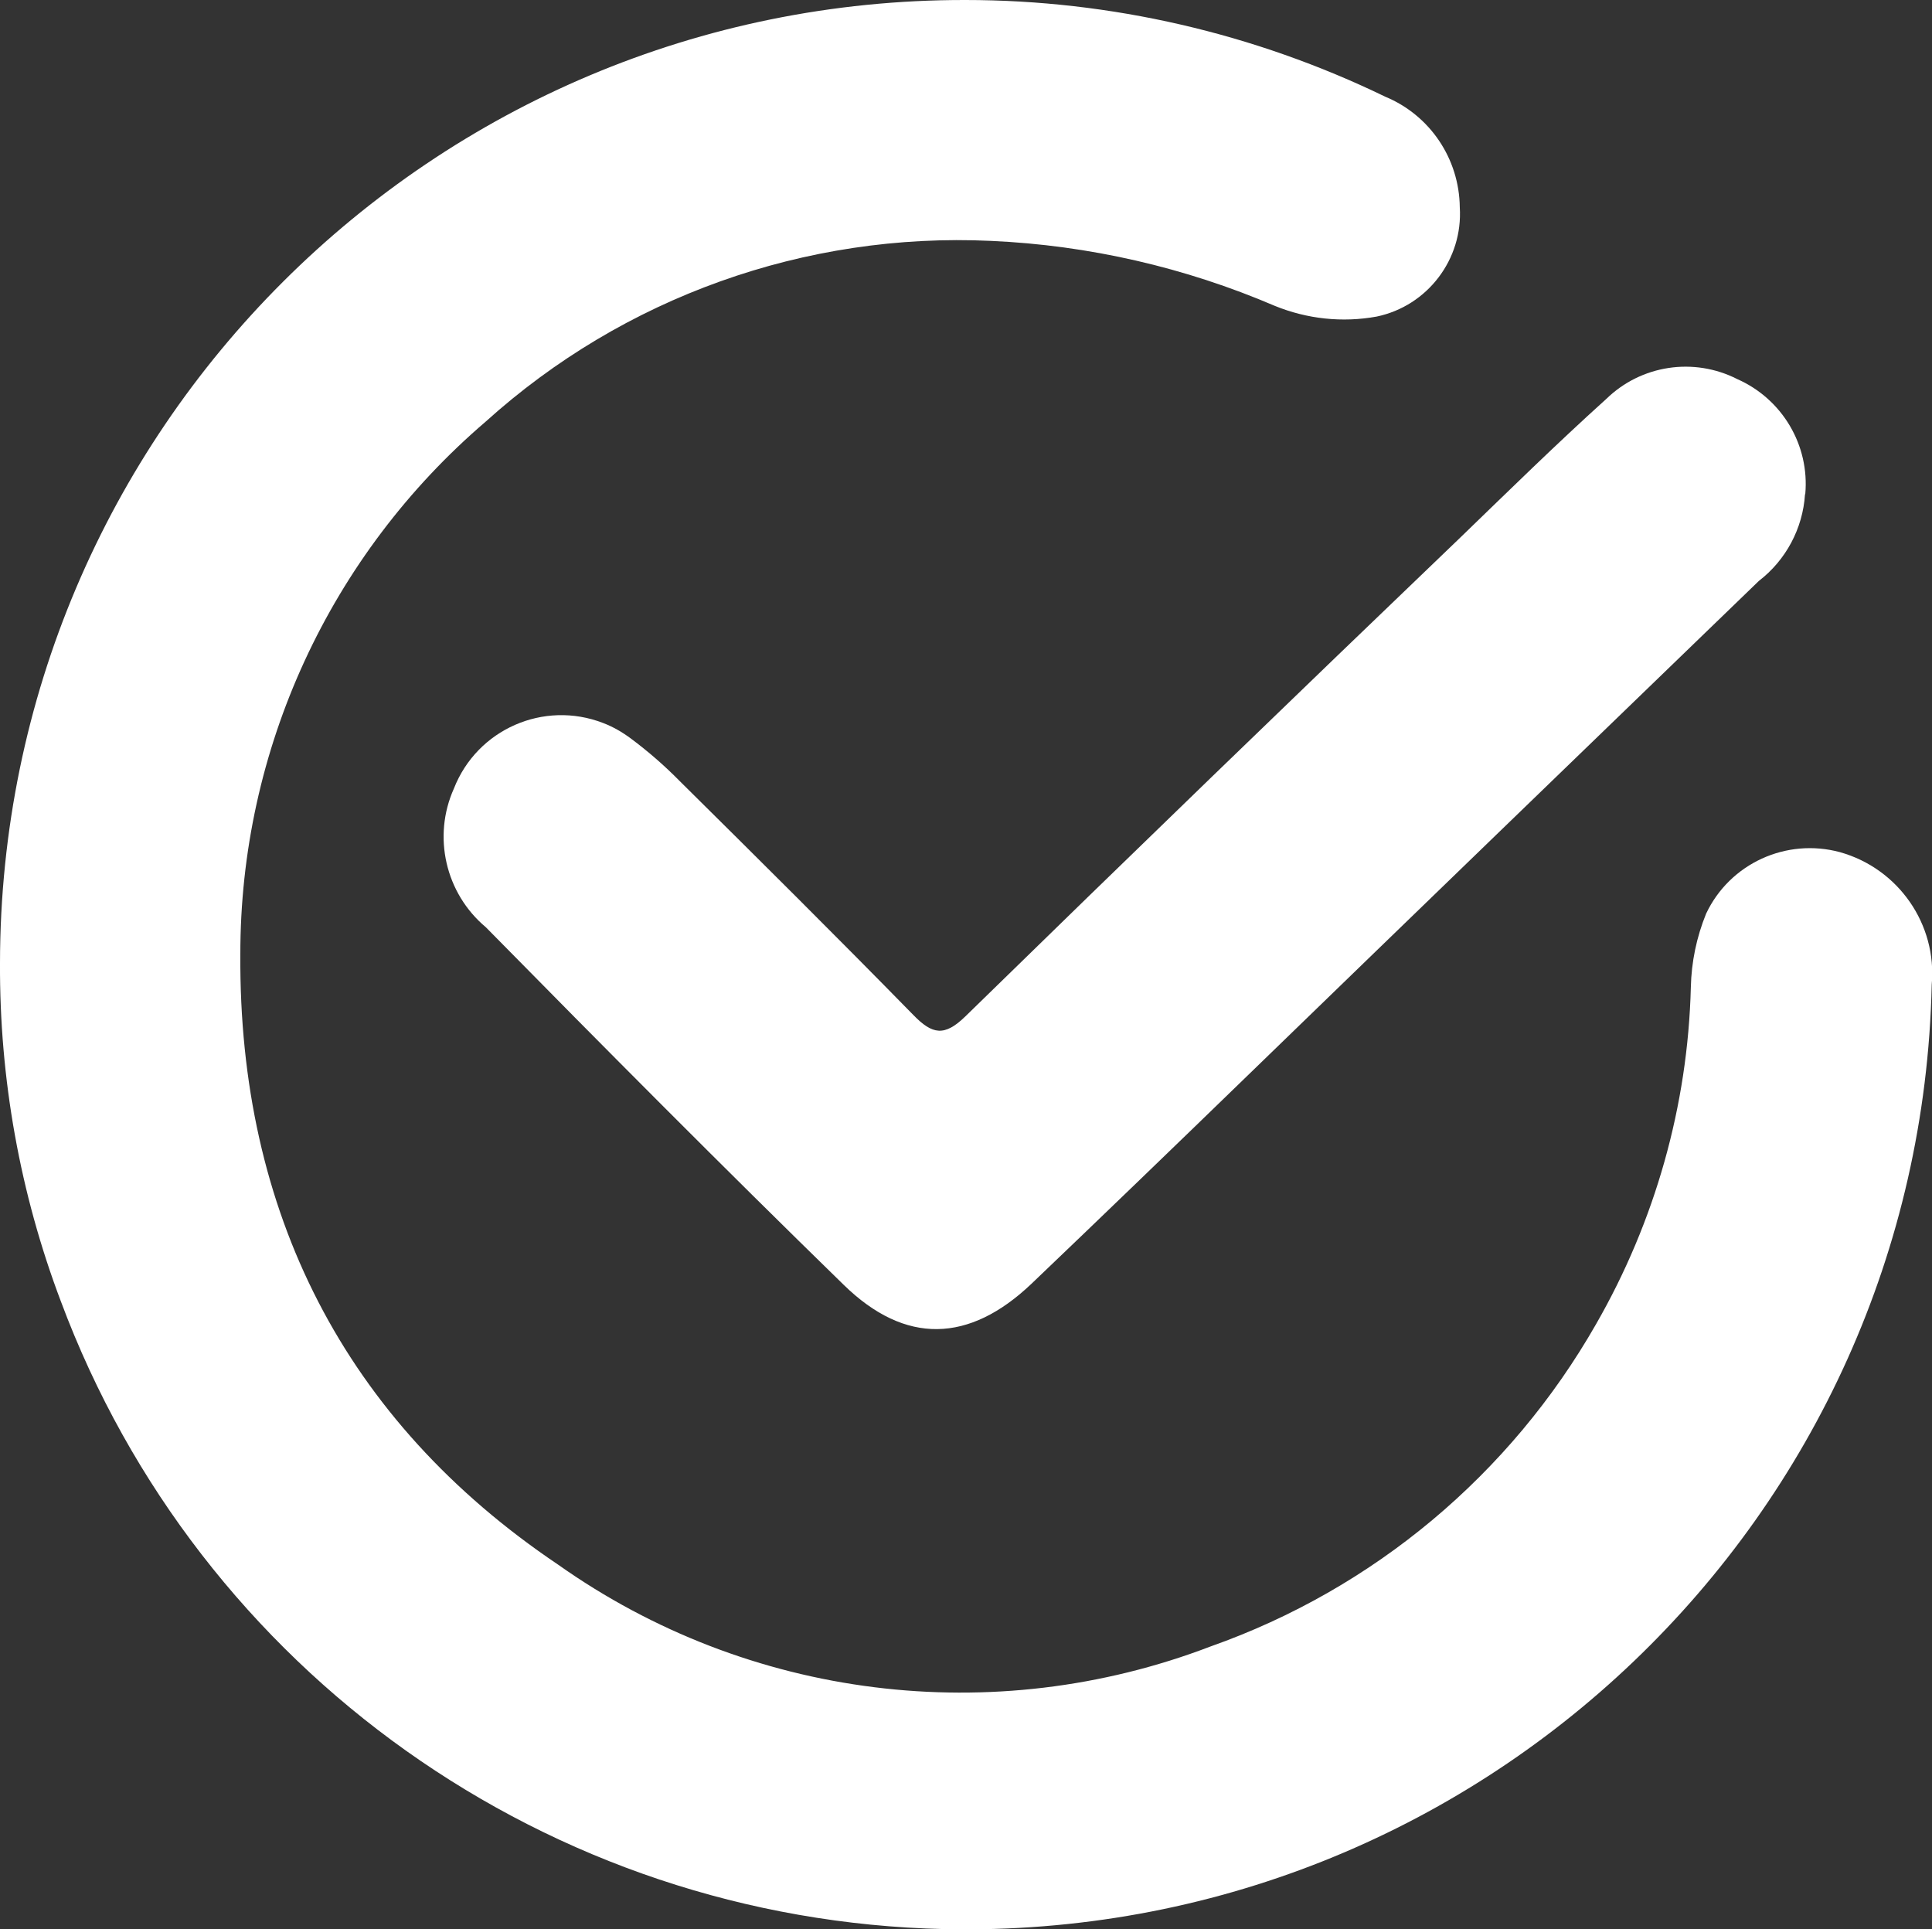
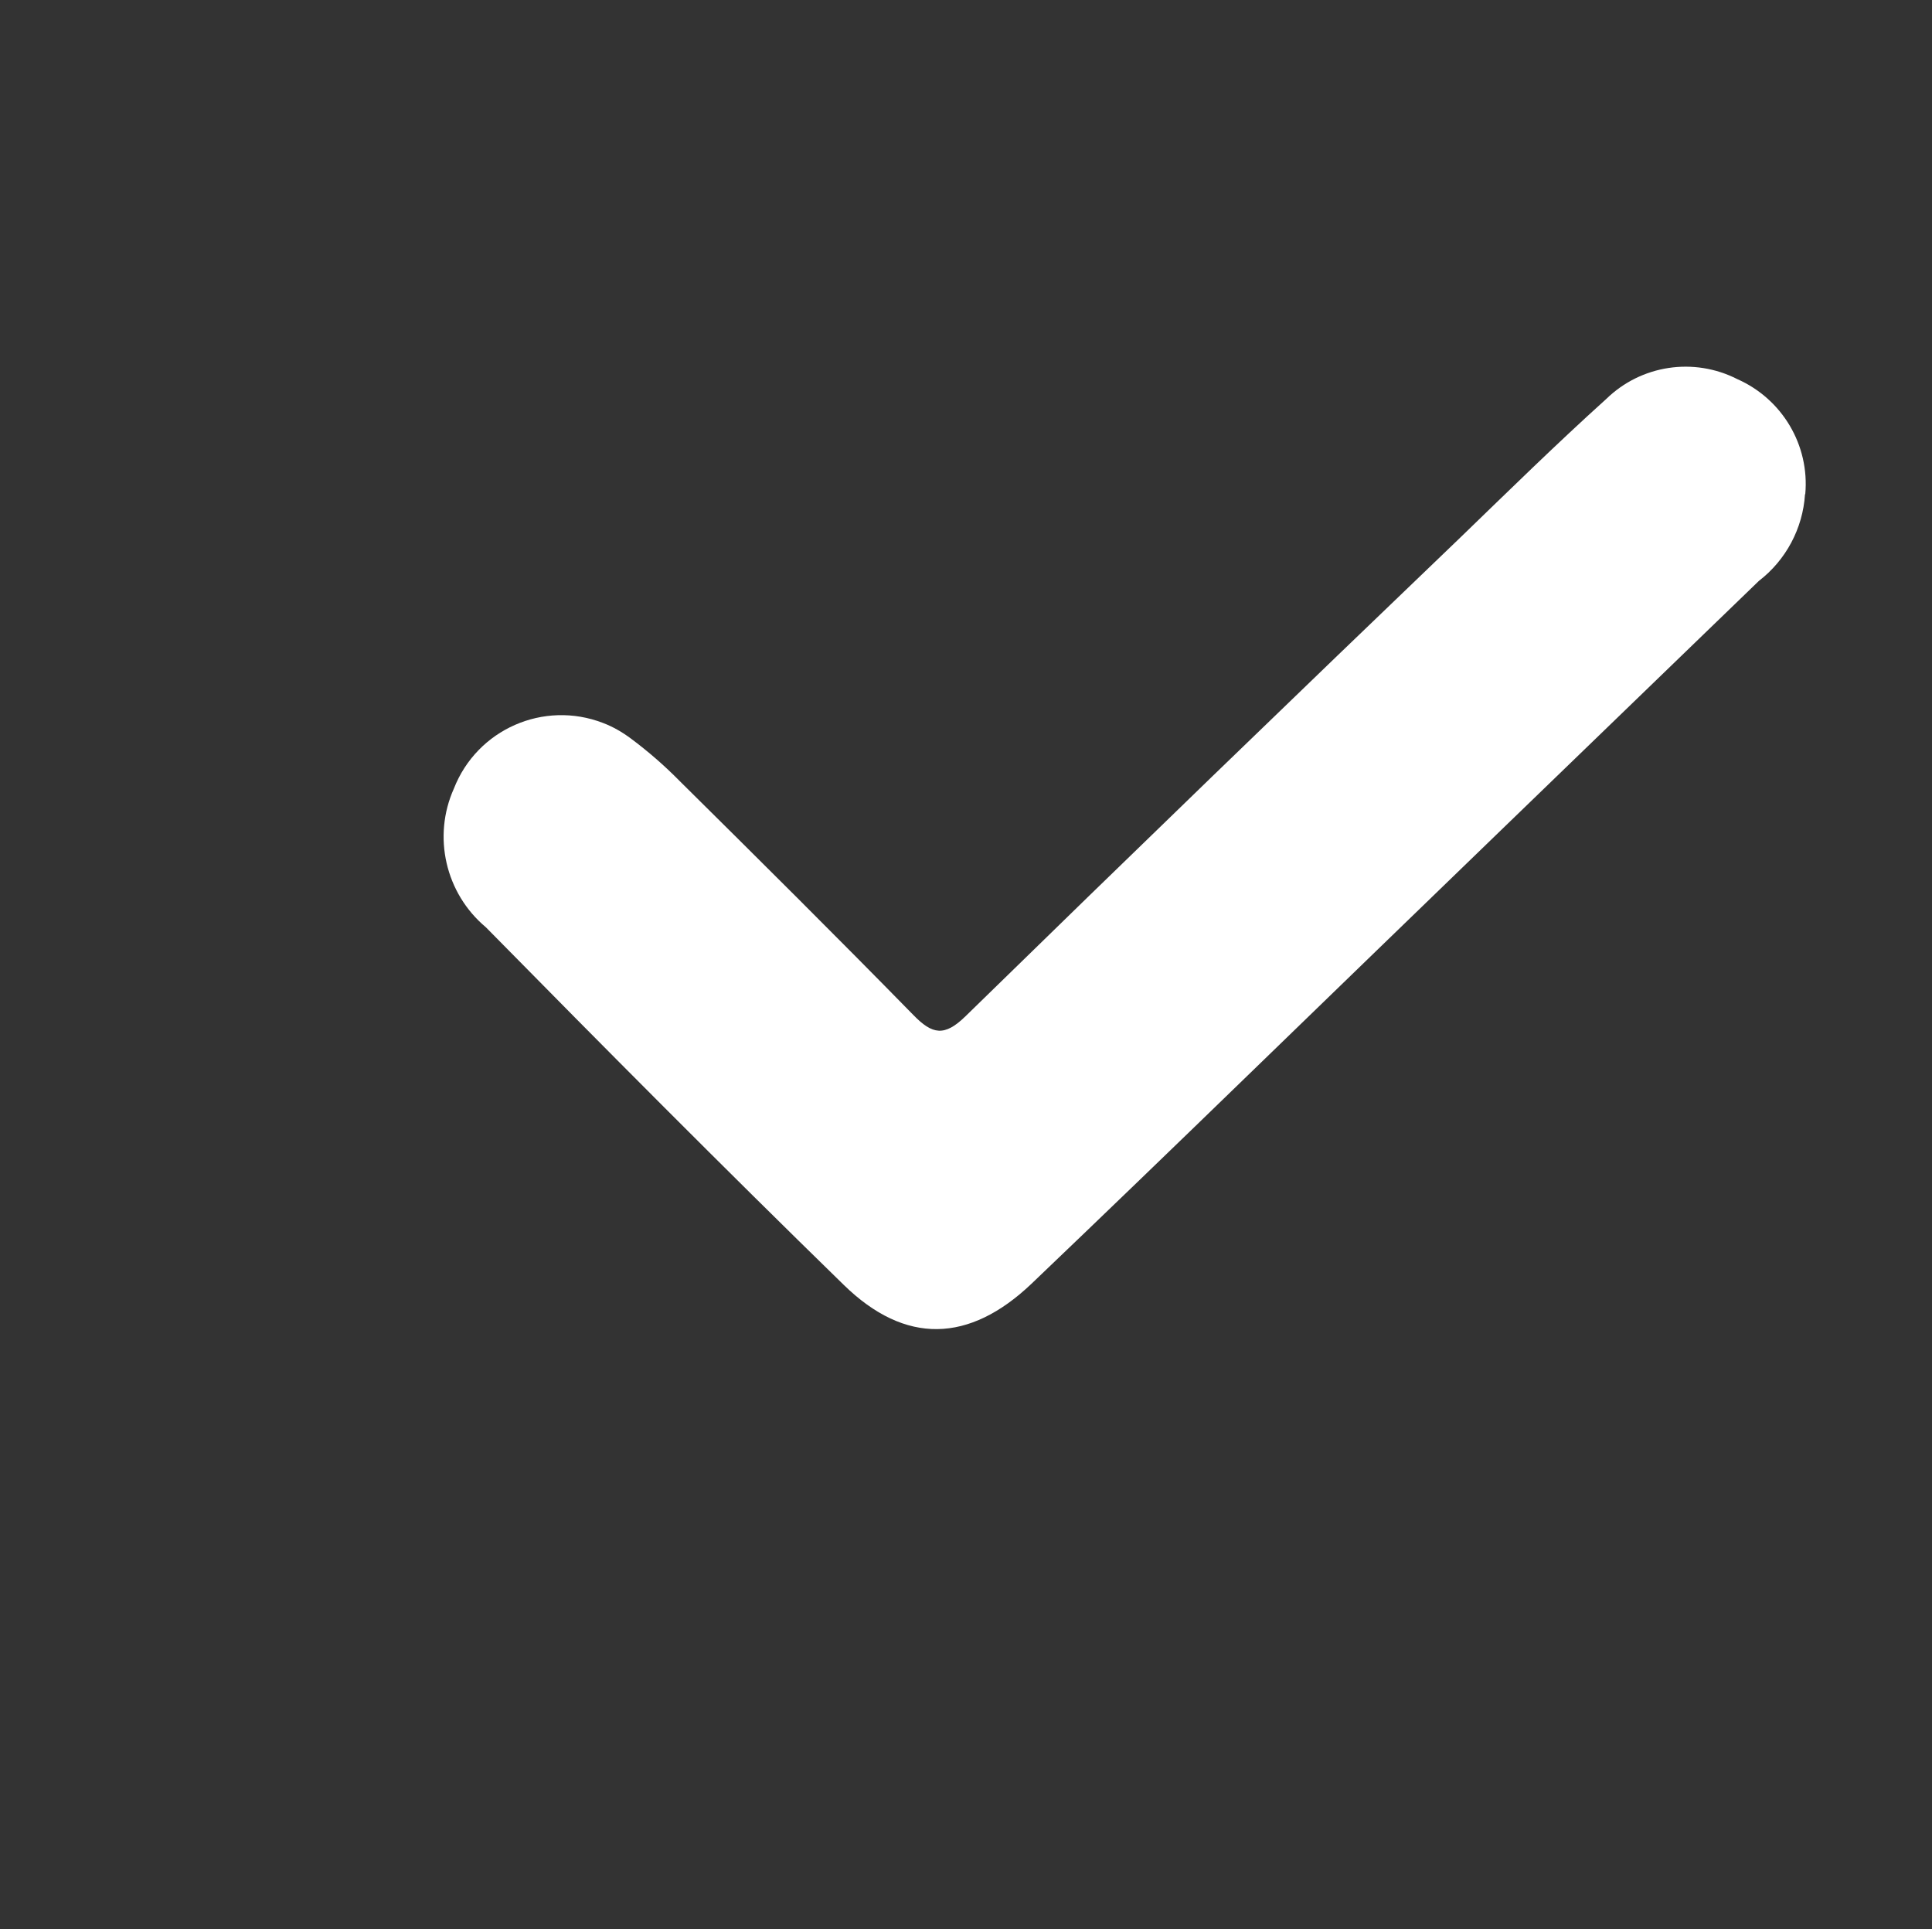
<svg xmlns="http://www.w3.org/2000/svg" id="Layer_2" data-name="Layer 2" viewBox="0 0 70.74 70.64">
  <rect x="0" y="0" width="70.74" height="70.64" fill="#333333" stroke="none" />
  <defs>
    <style>
      .cls-1 {
        fill: #fff;
        stroke-width: 0px;
      }
    </style>
  </defs>
  <g id="Group_6" data-name="Group 6">
    <g id="Group_5" data-name="Group 5">
-       <path id="Path_3" data-name="Path 3" class="cls-1" d="M0,35.26C.02,15.77,15.84-.02,35.34,0c5.33,0,10.59,1.22,15.38,3.54,1.64.68,2.71,2.27,2.73,4.05.12,1.9-1.18,3.61-3.04,4-1.26.23-2.55.09-3.73-.39-3.29-1.41-6.81-2.22-10.39-2.38-6.8-.32-13.46,2.06-18.51,6.62-5.7,4.88-8.99,12-8.98,19.51-.06,9.39,3.79,17.06,11.64,22.34,6.96,4.92,15.92,6.04,23.89,2.99,5.97-2.11,10.97-6.3,14.11-11.8,2.16-3.76,3.36-8,3.47-12.33.02-.93.21-1.84.56-2.7.87-1.84,2.94-2.78,4.9-2.25,2.14.6,3.56,2.64,3.36,4.85-.43,19.53-16.61,35.01-36.15,34.58-14.47-.32-27.29-9.42-32.35-22.98C.73,43.69-.02,39.49,0,35.26" />
      <path id="Path_4" data-name="Path 4" class="cls-1" d="M66.09,18.1c-.08,1.25-.7,2.41-1.69,3.17-6.24,6.03-12.48,12.06-18.71,18.1-2.63,2.55-5.27,5.1-7.92,7.63-2.28,2.17-4.62,2.25-6.88.04-4.42-4.31-8.77-8.69-13.1-13.09-1.48-1.24-1.96-3.32-1.17-5.08.85-2.17,3.29-3.24,5.46-2.4.37.14.71.34,1.02.57.63.47,1.23.99,1.78,1.55,2.87,2.84,5.74,5.69,8.56,8.57.7.72,1.14.8,1.91.05,6.01-5.87,12.05-11.71,18.11-17.52,1.77-1.71,3.52-3.43,5.35-5.08,1.28-1.25,3.21-1.54,4.8-.73,1.65.73,2.65,2.42,2.49,4.21" />
    </g>
  </g>
</svg>